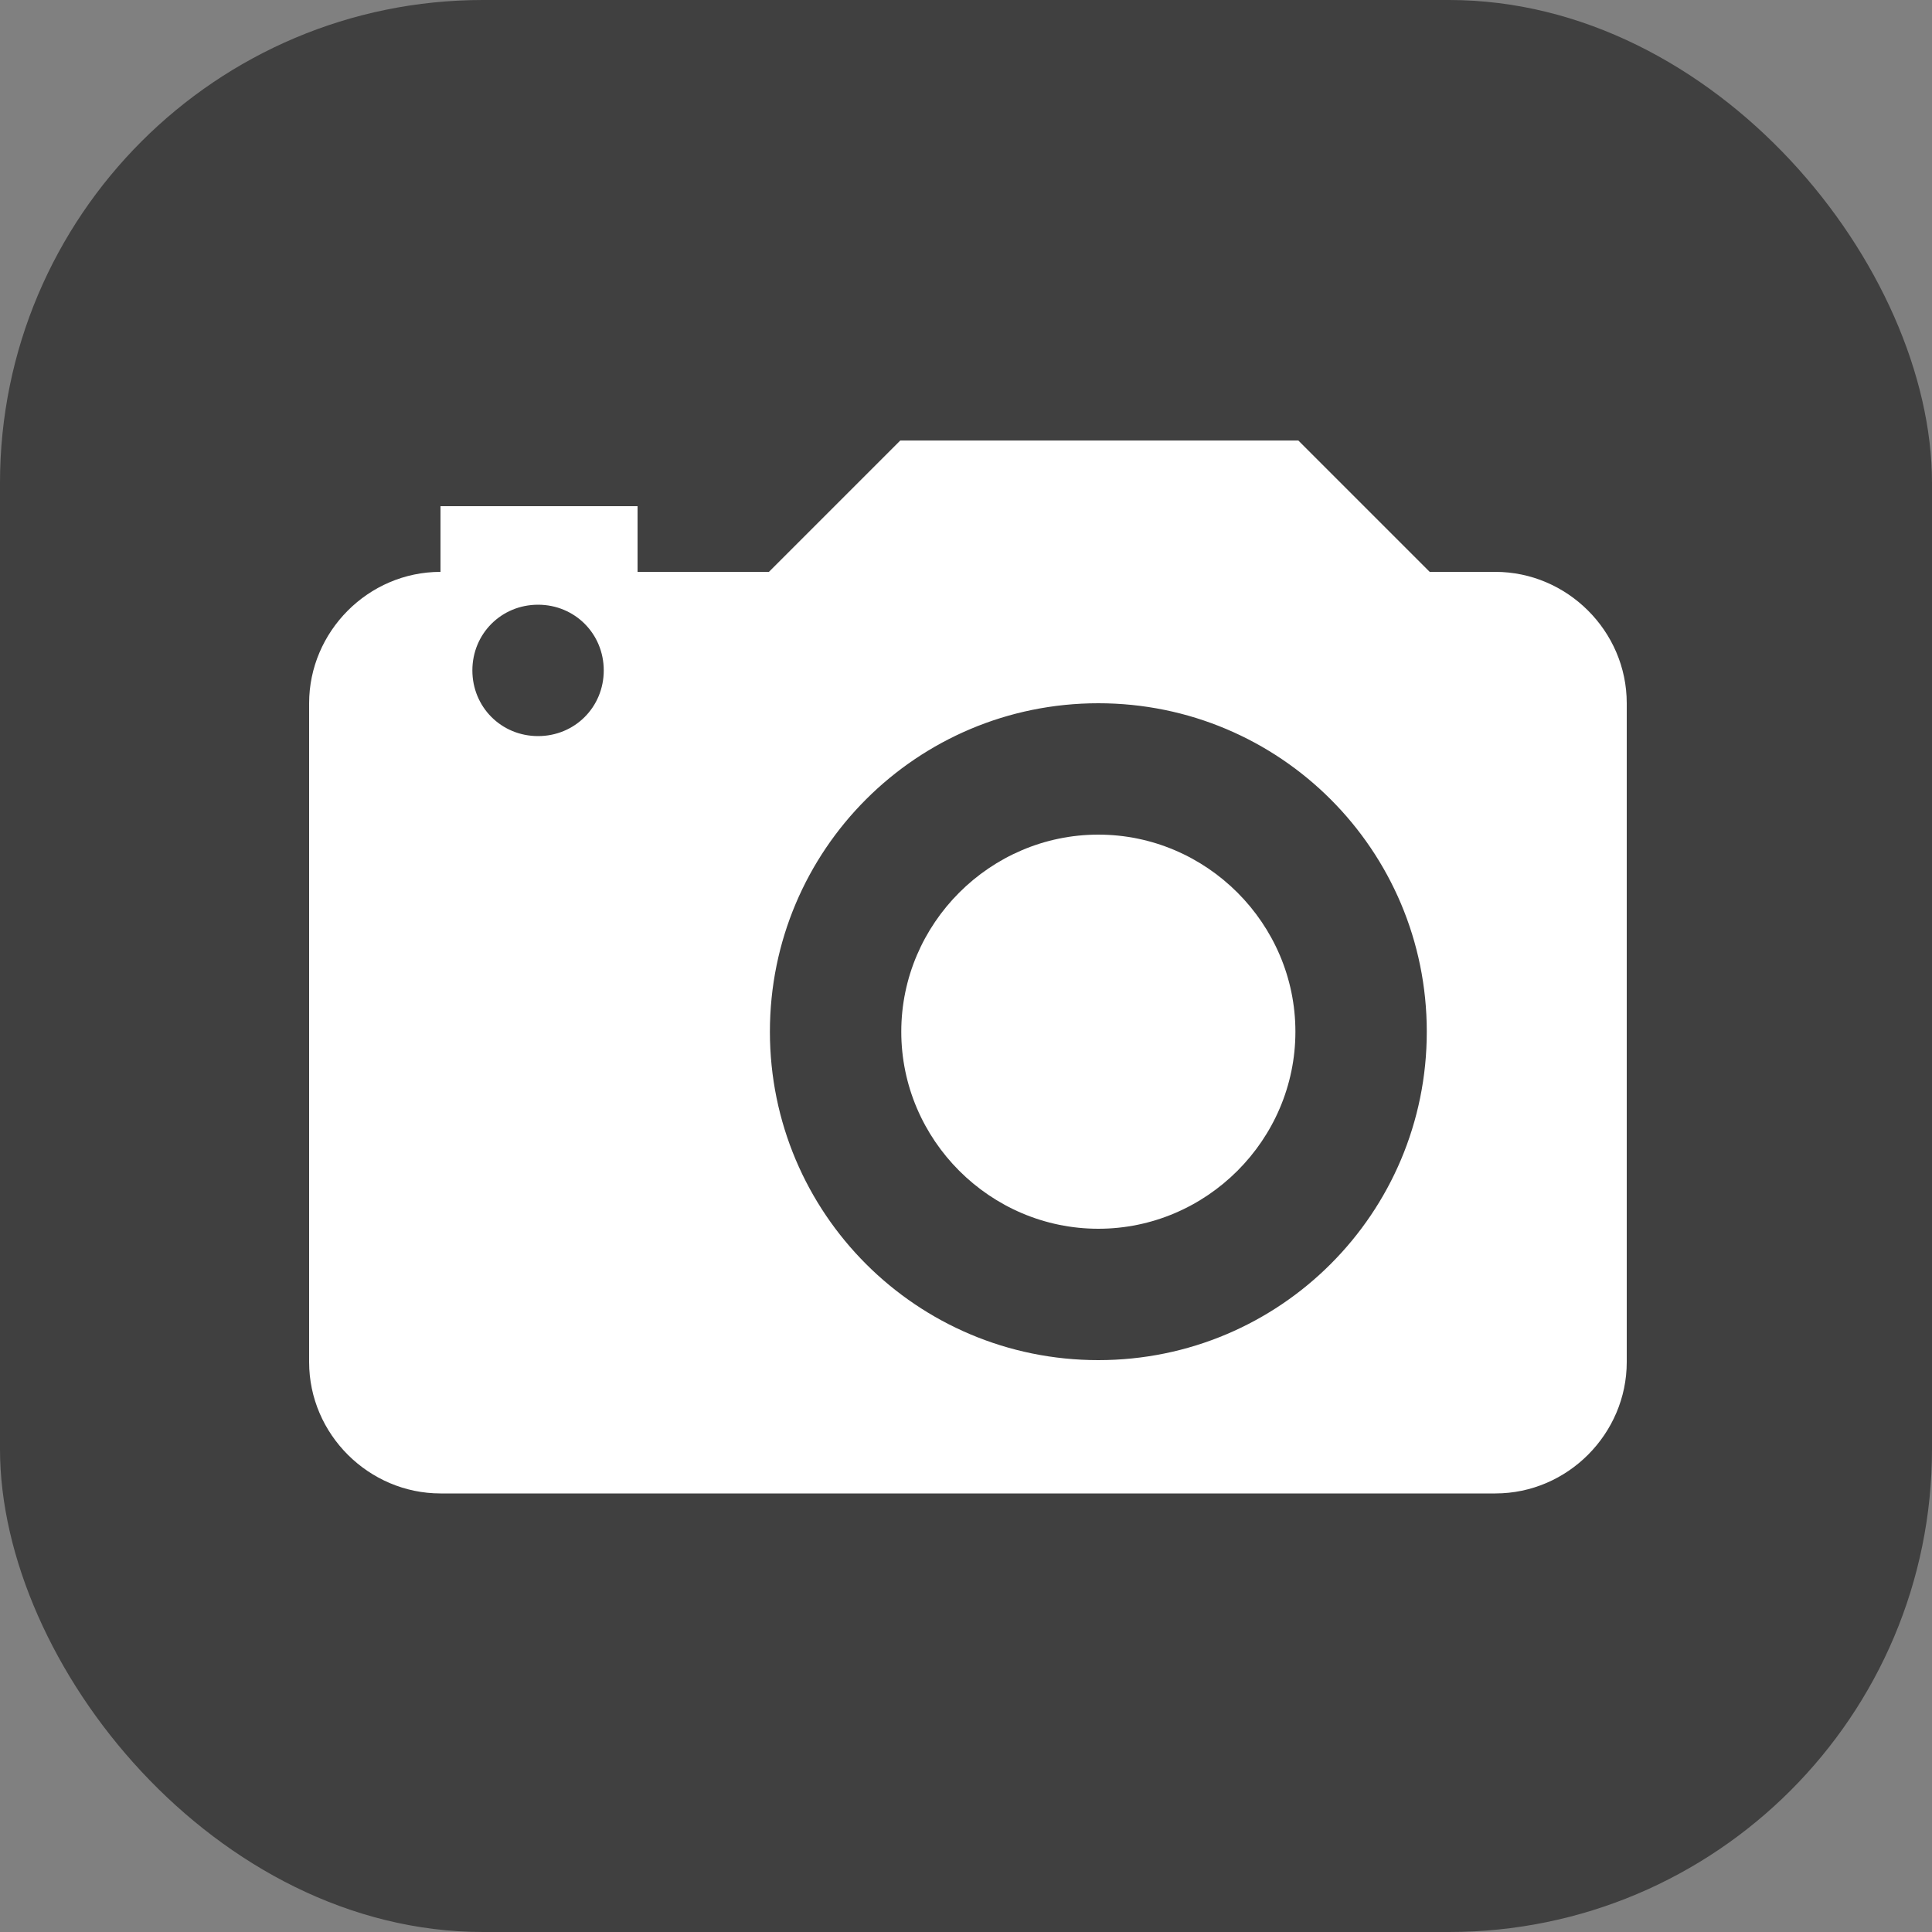
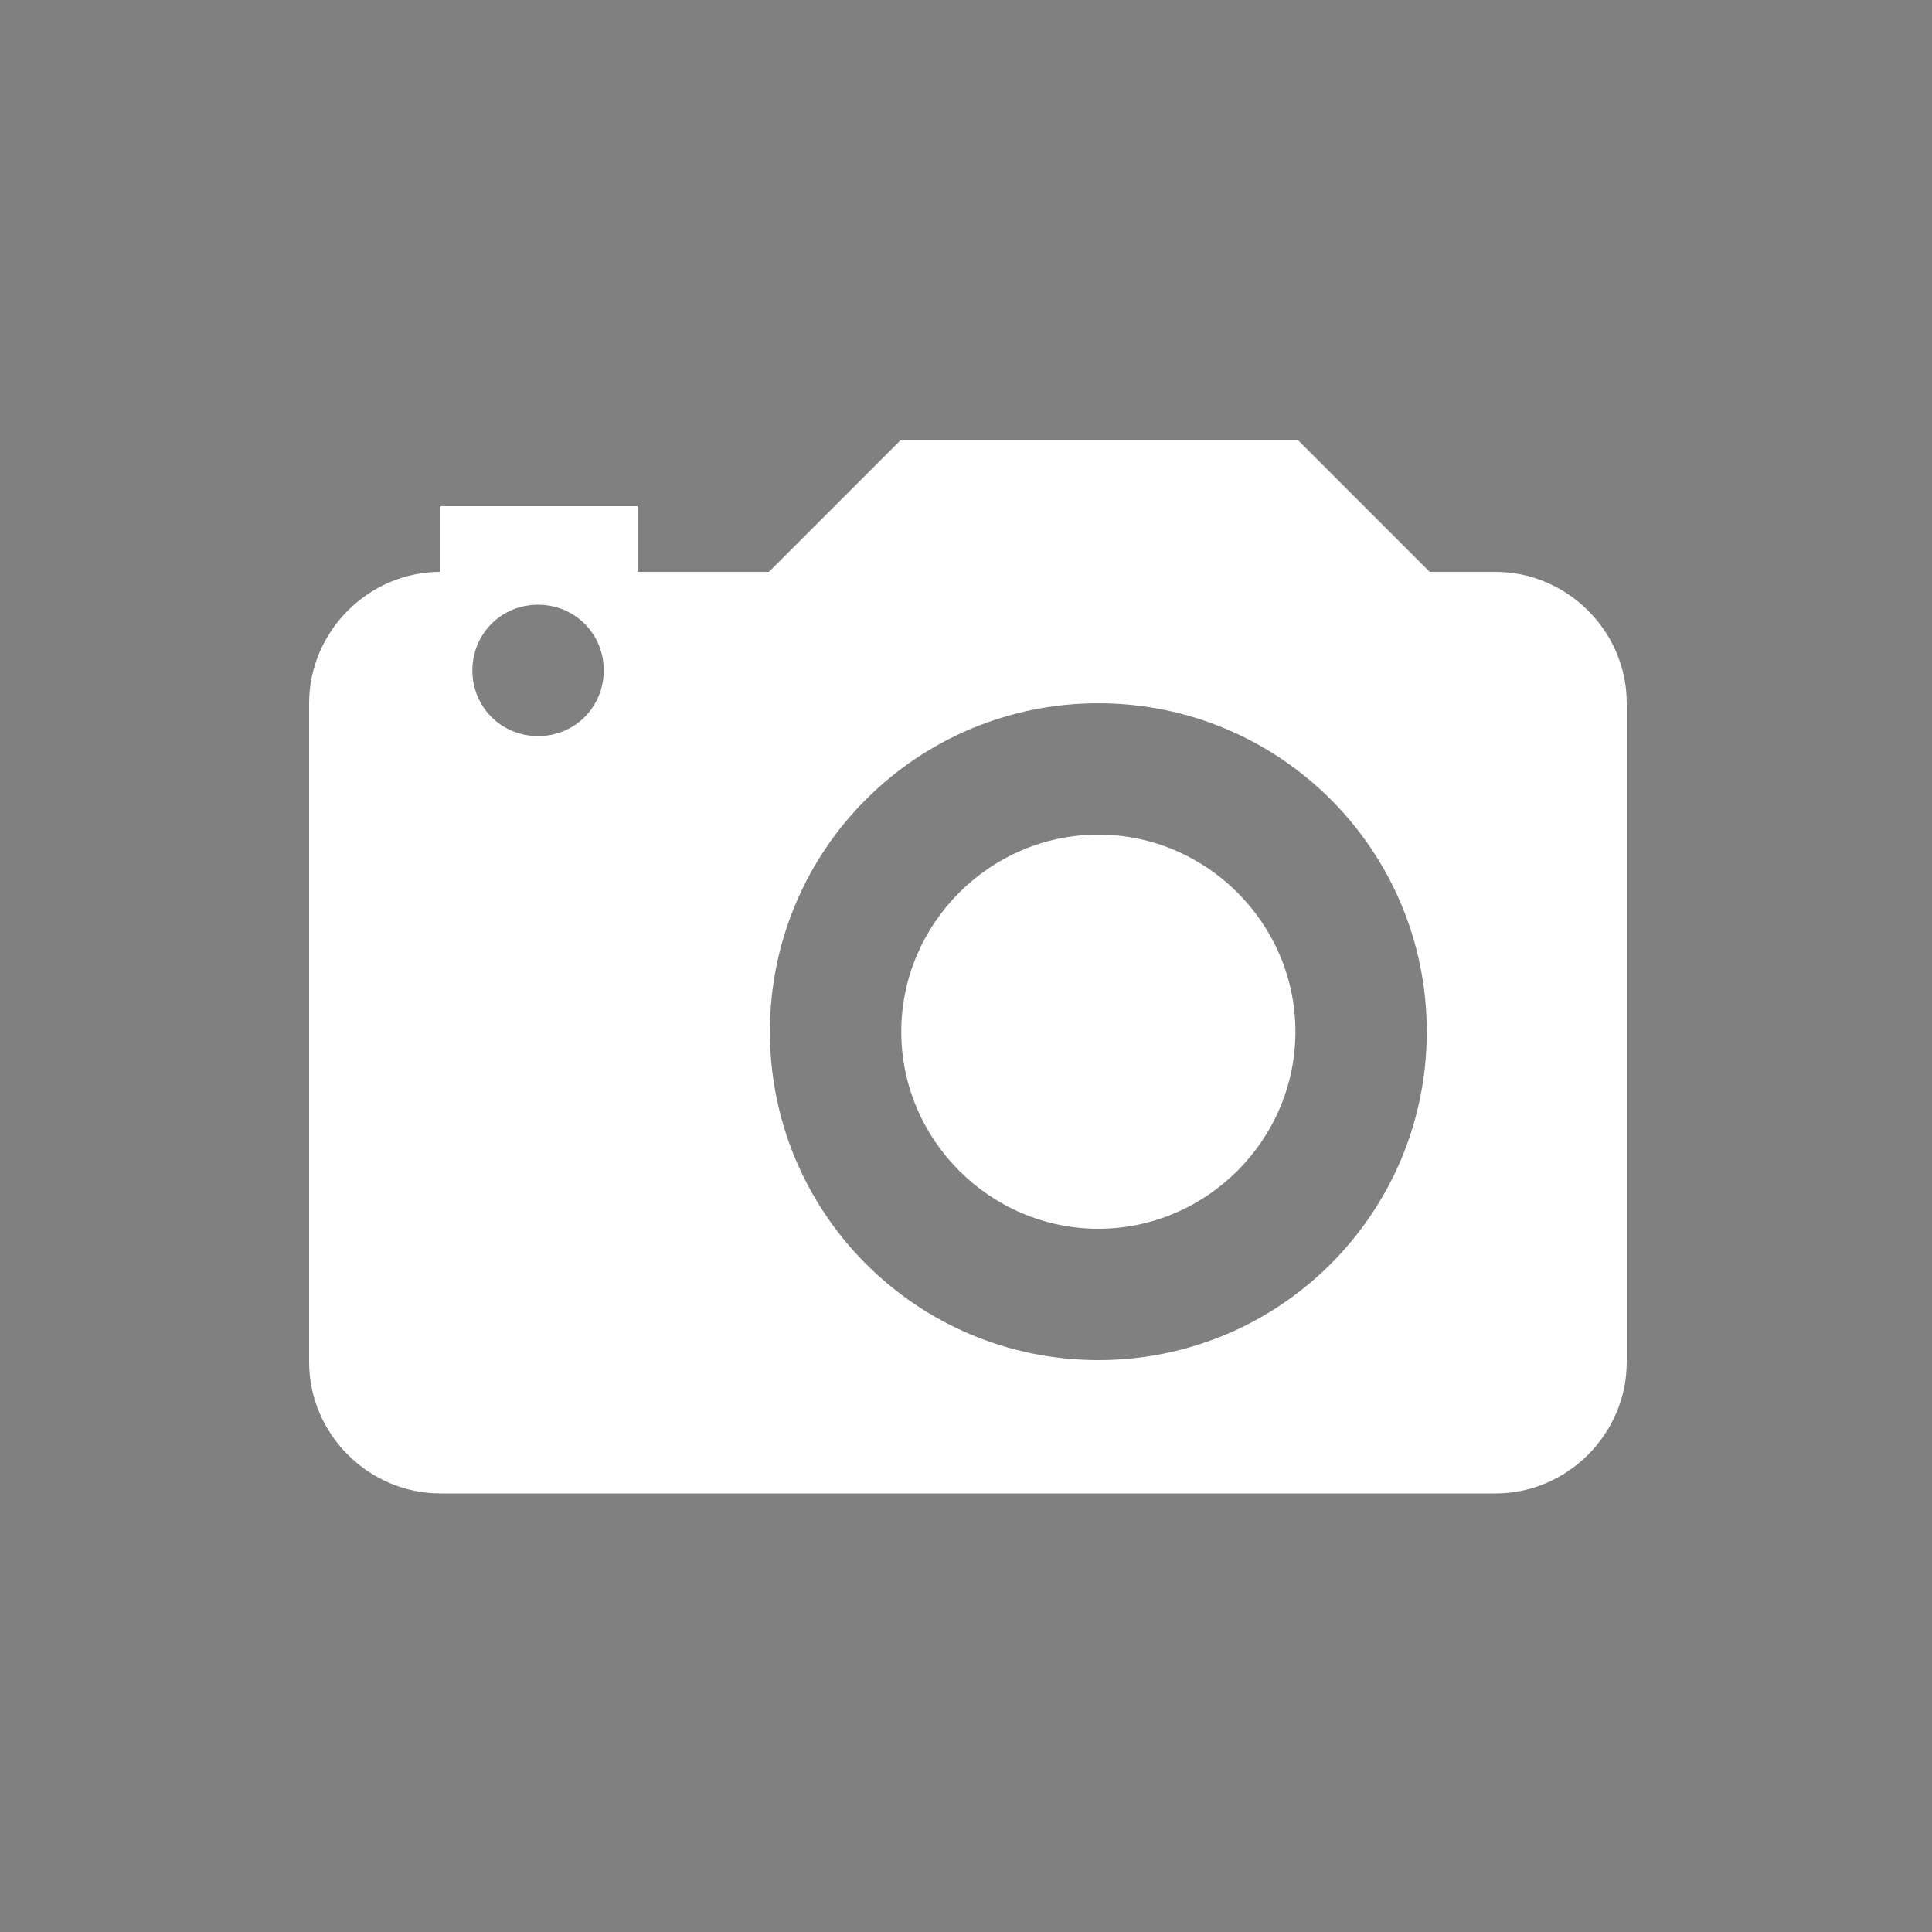
<svg xmlns="http://www.w3.org/2000/svg" width="24px" height="24px" viewBox="0 0 100 100" version="1.1" id="button-meta">
  <rect x="0" y="0" width="100" height="100" fill="#808080" stroke="none" />
  <g>
-     <rect style="fill:#000000;fill-opacity:0.5" width="100" height="100" x="0" y="0" ry="25" />
    <path style="fill:#ffffff;fill-opacity:1" d="m 46.6,22.8 -6.8,6.8 h -6.8 v -3.4 h -10.2 v 3.4 c -3.75,0 -6.8,3.1 -6.8,6.8 v 34.1 c 0,3.75 3.1,6.8 6.8,6.8 h 54.6 c 3.75,0 6.8,-3.1 6.8,-6.8 v -34.1 c 0,-3.75 -3.1,-6.8 -6.8,-6.8 h -3.4 l -6.8,-6.8 z m -18.75,8.5 c 1.9,0 3.4,1.5 3.4,3.4 0,1.9 -1.5,3.4 -3.4,3.4 -1.9,0 -3.4,-1.5 -3.4,-3.4 0,-1.9 1.5,-3.4 3.4,-3.4 z m 29,5.1 c 9.4,0 17,7.6 17,17 0,9.4 -7.6,17 -17,17 -9.4,0 -17,-7.6 -17,-17 0,-9.4 7.6,-17 17,-17 z m 0,6.8 c -5.6,0 -10.2,4.6 -10.2,10.2 0,5.6 4.6,10.2 10.2,10.2 5.6,0 10.2,-4.6 10.2,-10.2 0,-5.6 -4.6,-10.2 -10.2,-10.2 z" />
  </g>
</svg>